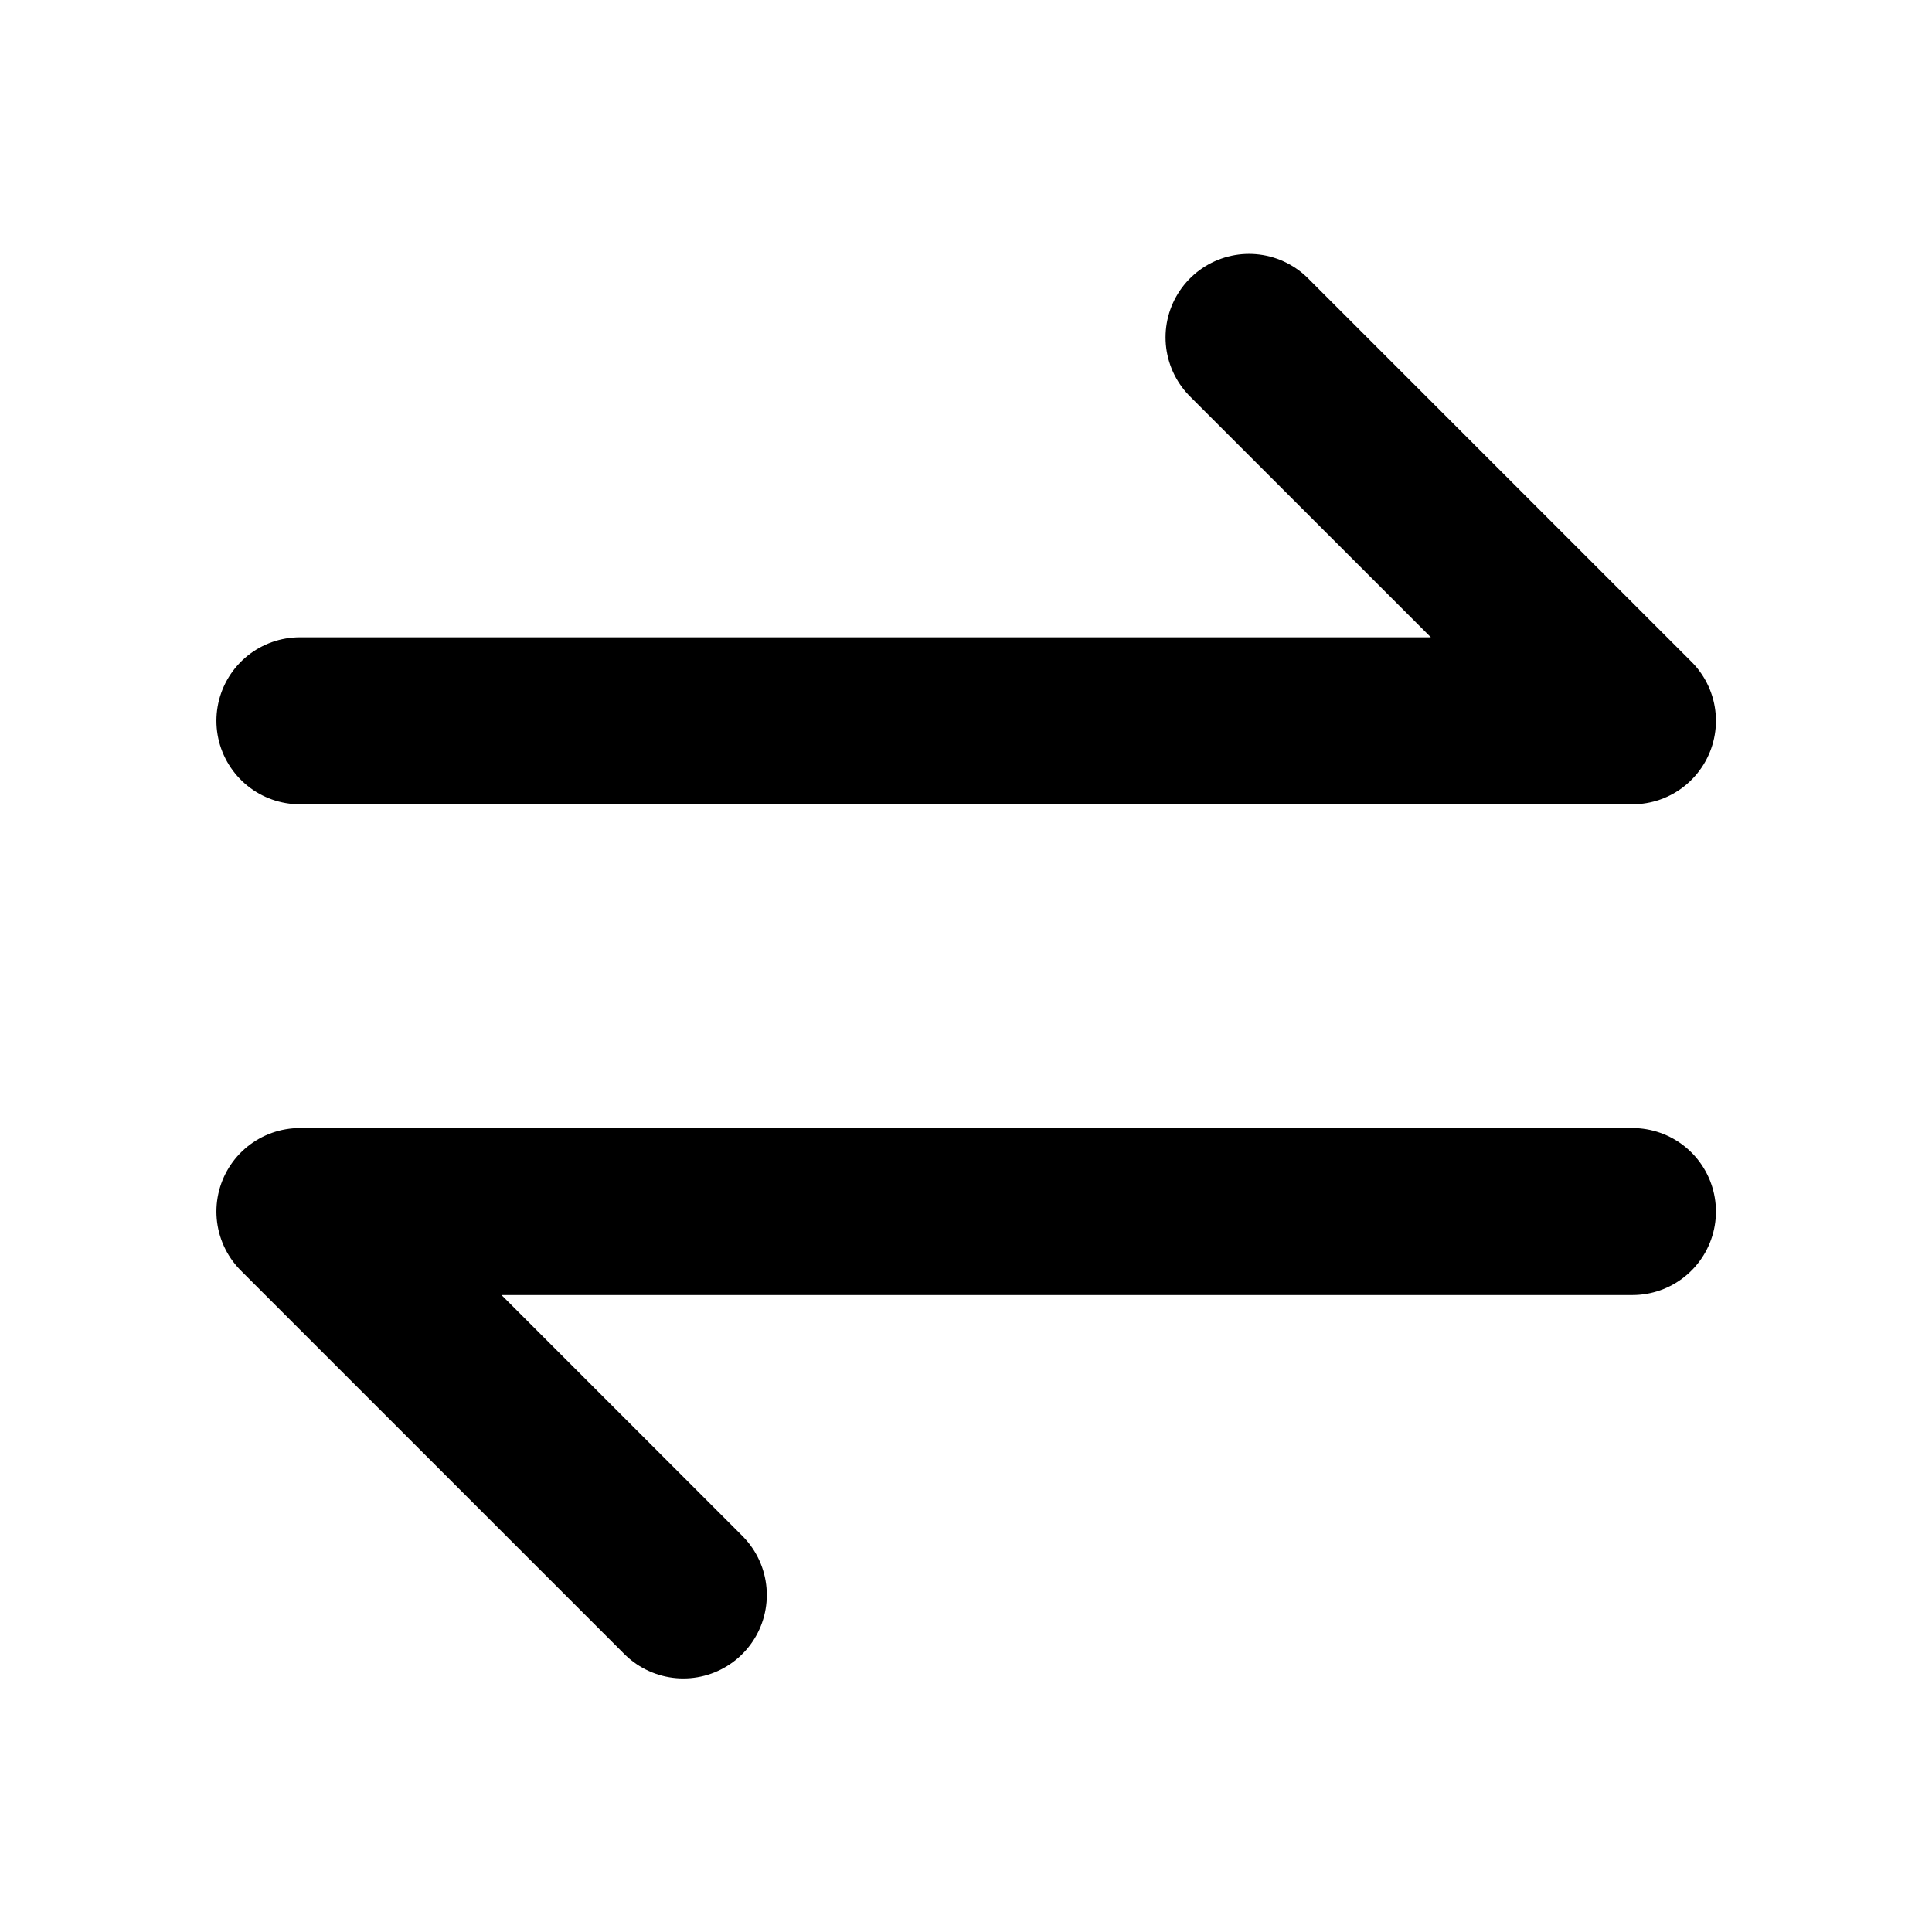
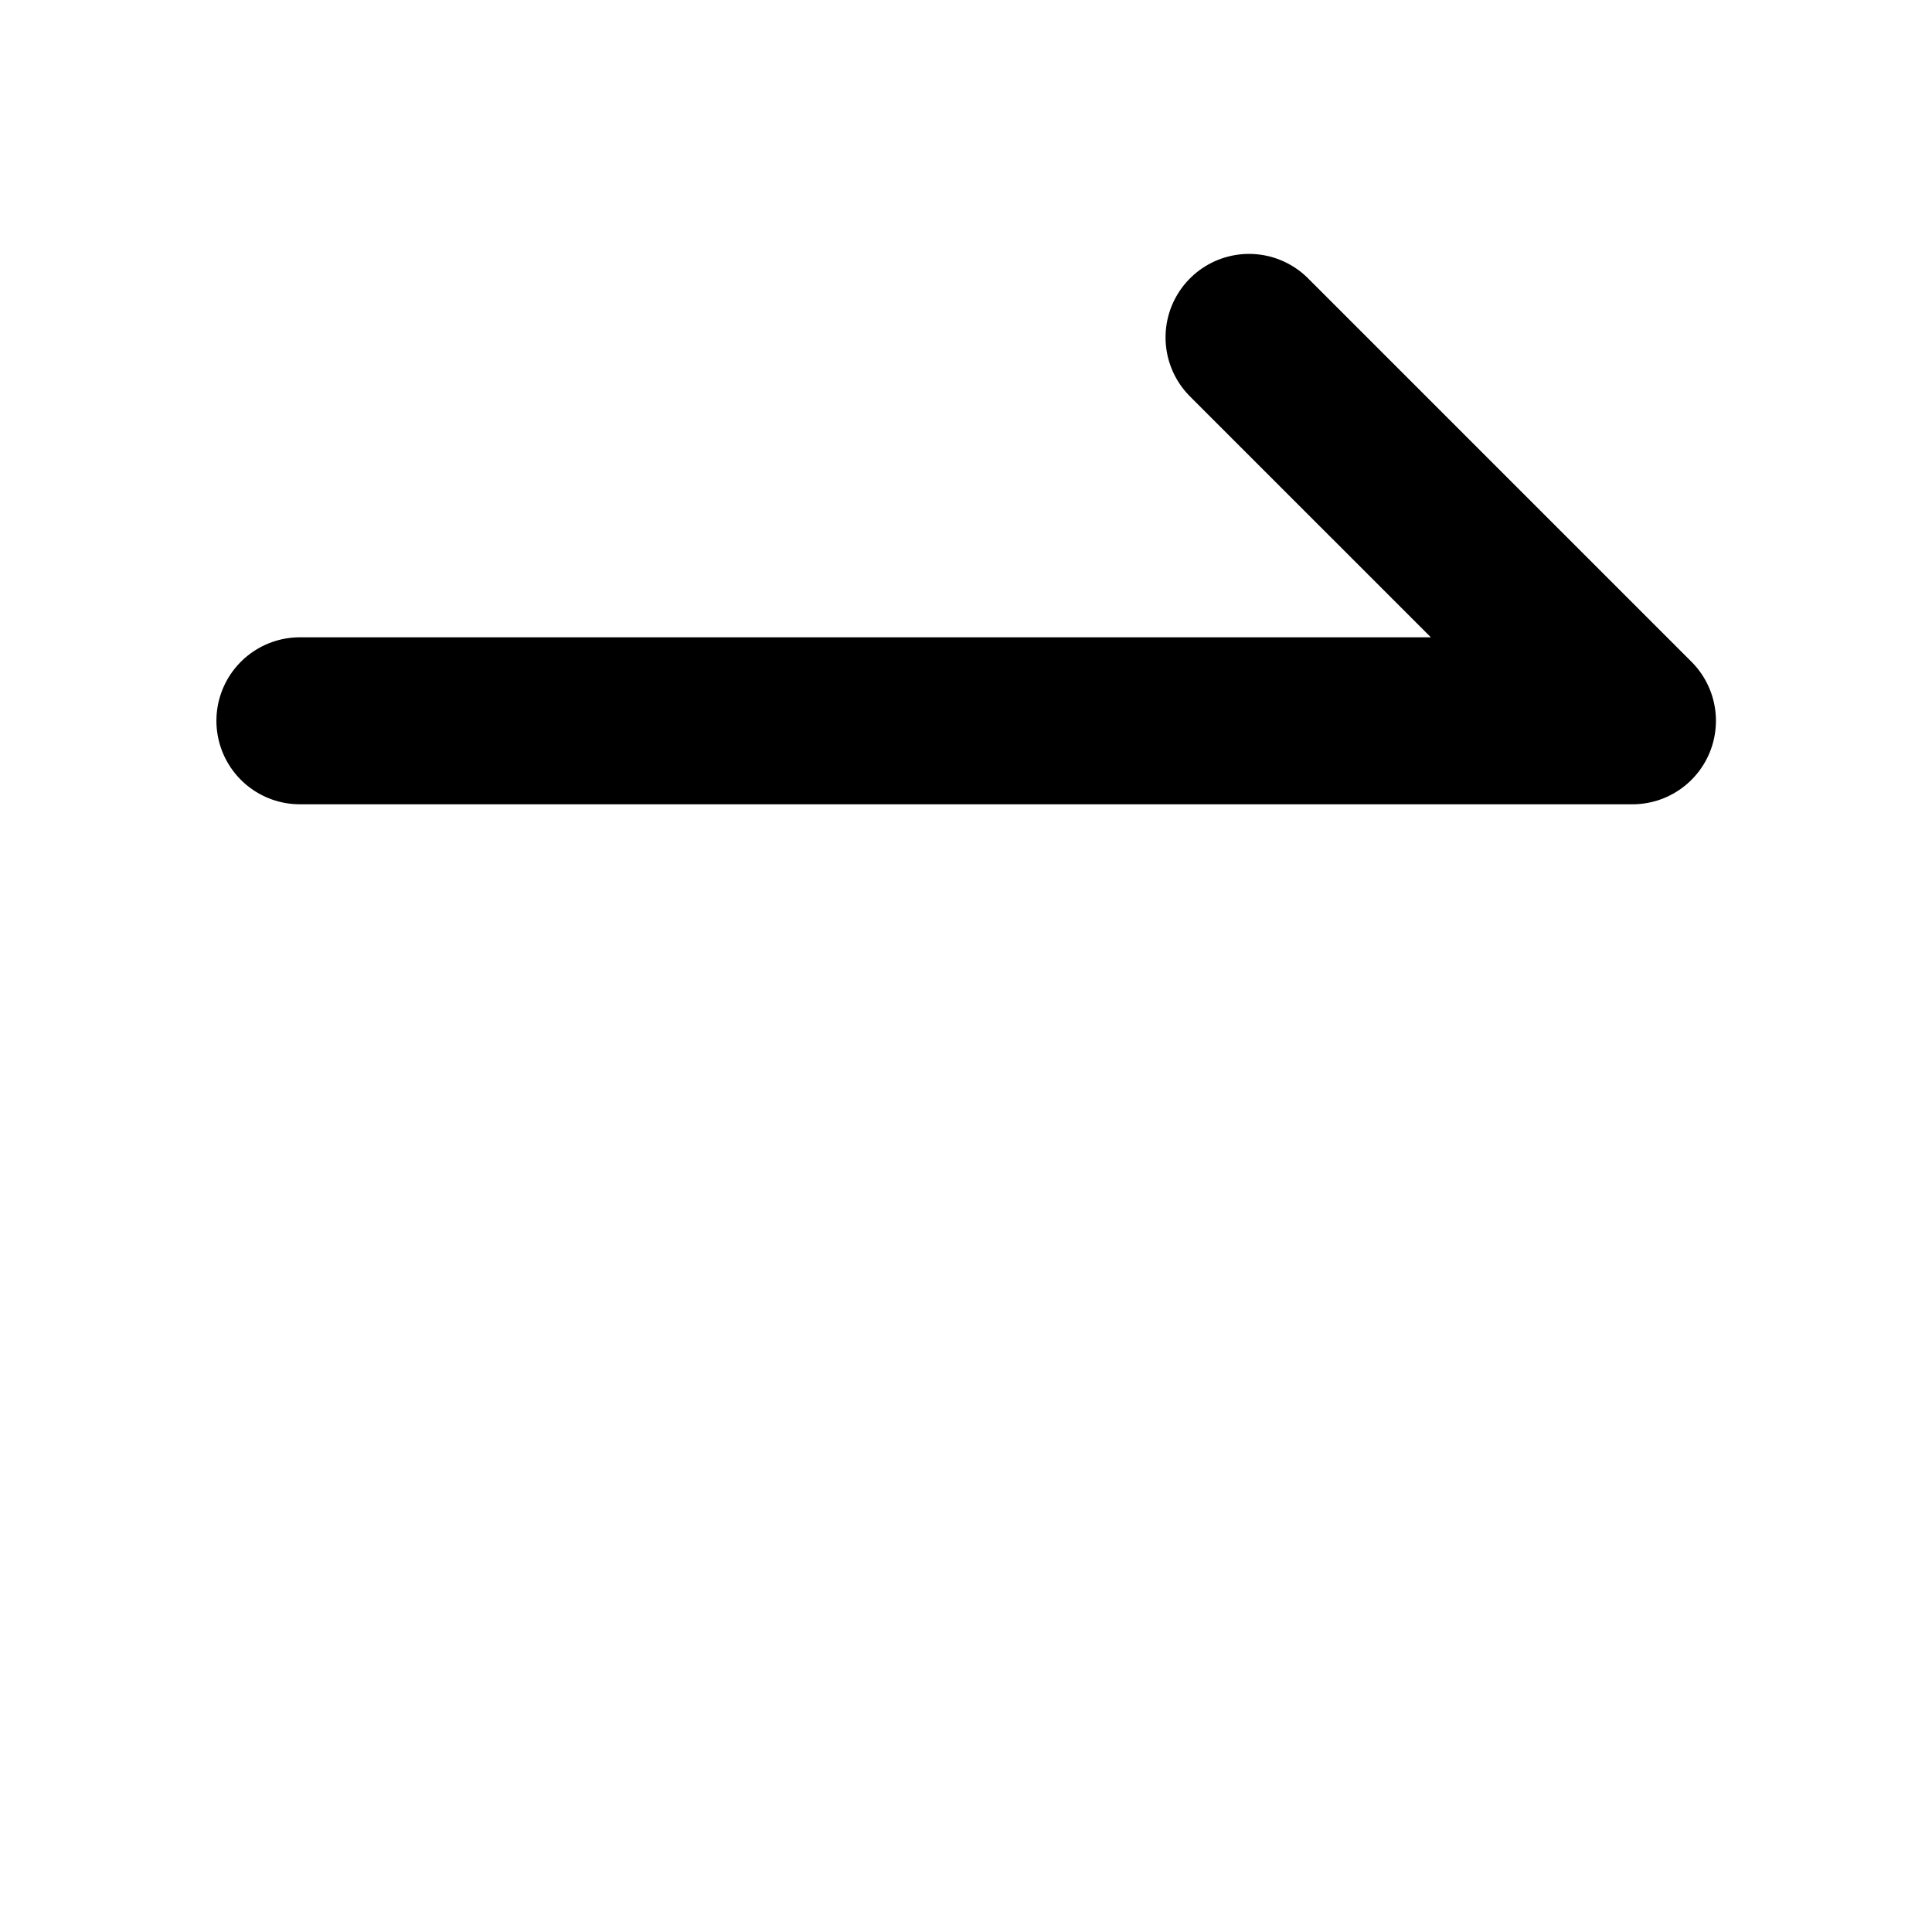
<svg xmlns="http://www.w3.org/2000/svg" version="1.1" id="Layer_1" x="0px" y="0px" viewBox="0 0 566.9 566.9" style="enable-background:new 0 0 566.9 566.9;" xml:space="preserve">
  <style type="text/css">
	.st0{fill:none;stroke:#000000;stroke-width:49;stroke-linecap:round;stroke-linejoin:round;stroke-miterlimit:10;}
</style>
  <g>
    <polyline class="st0" points="88,211.5 479,211.5 366.5,99  " />
-     <polyline class="st0" points="479,355.5 88,355.5 200.5,468  " />
  </g>
</svg>